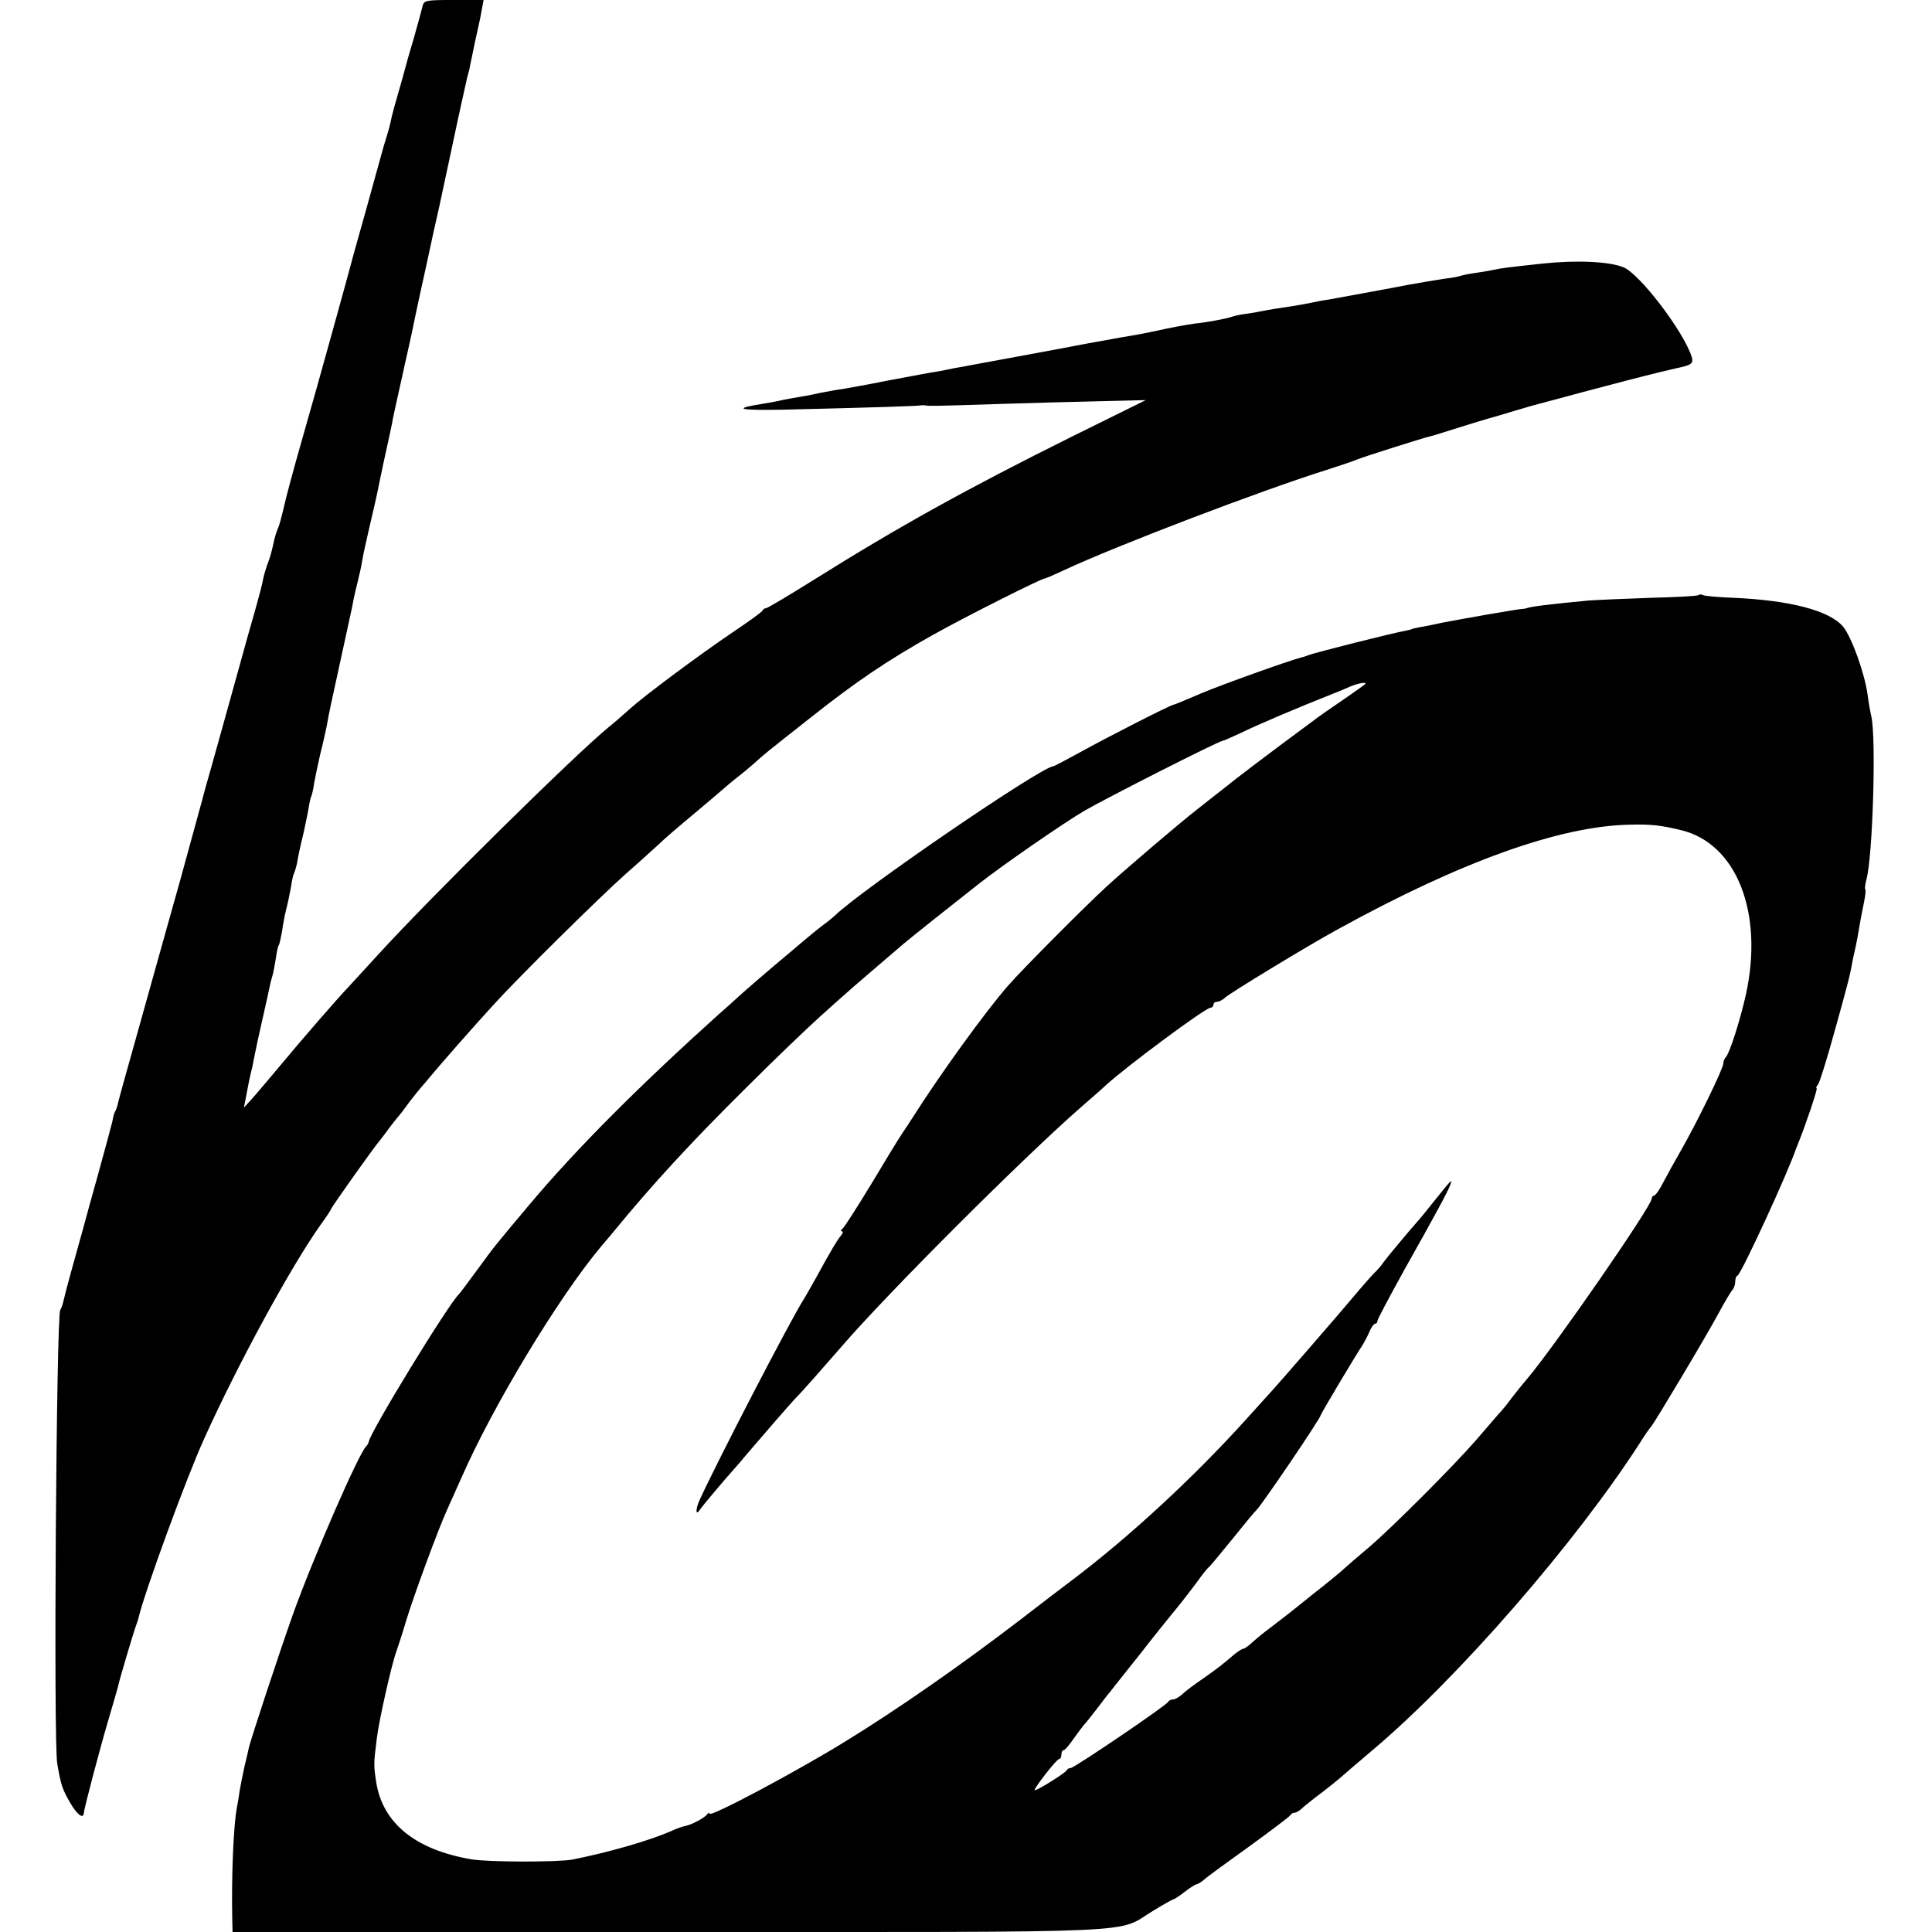
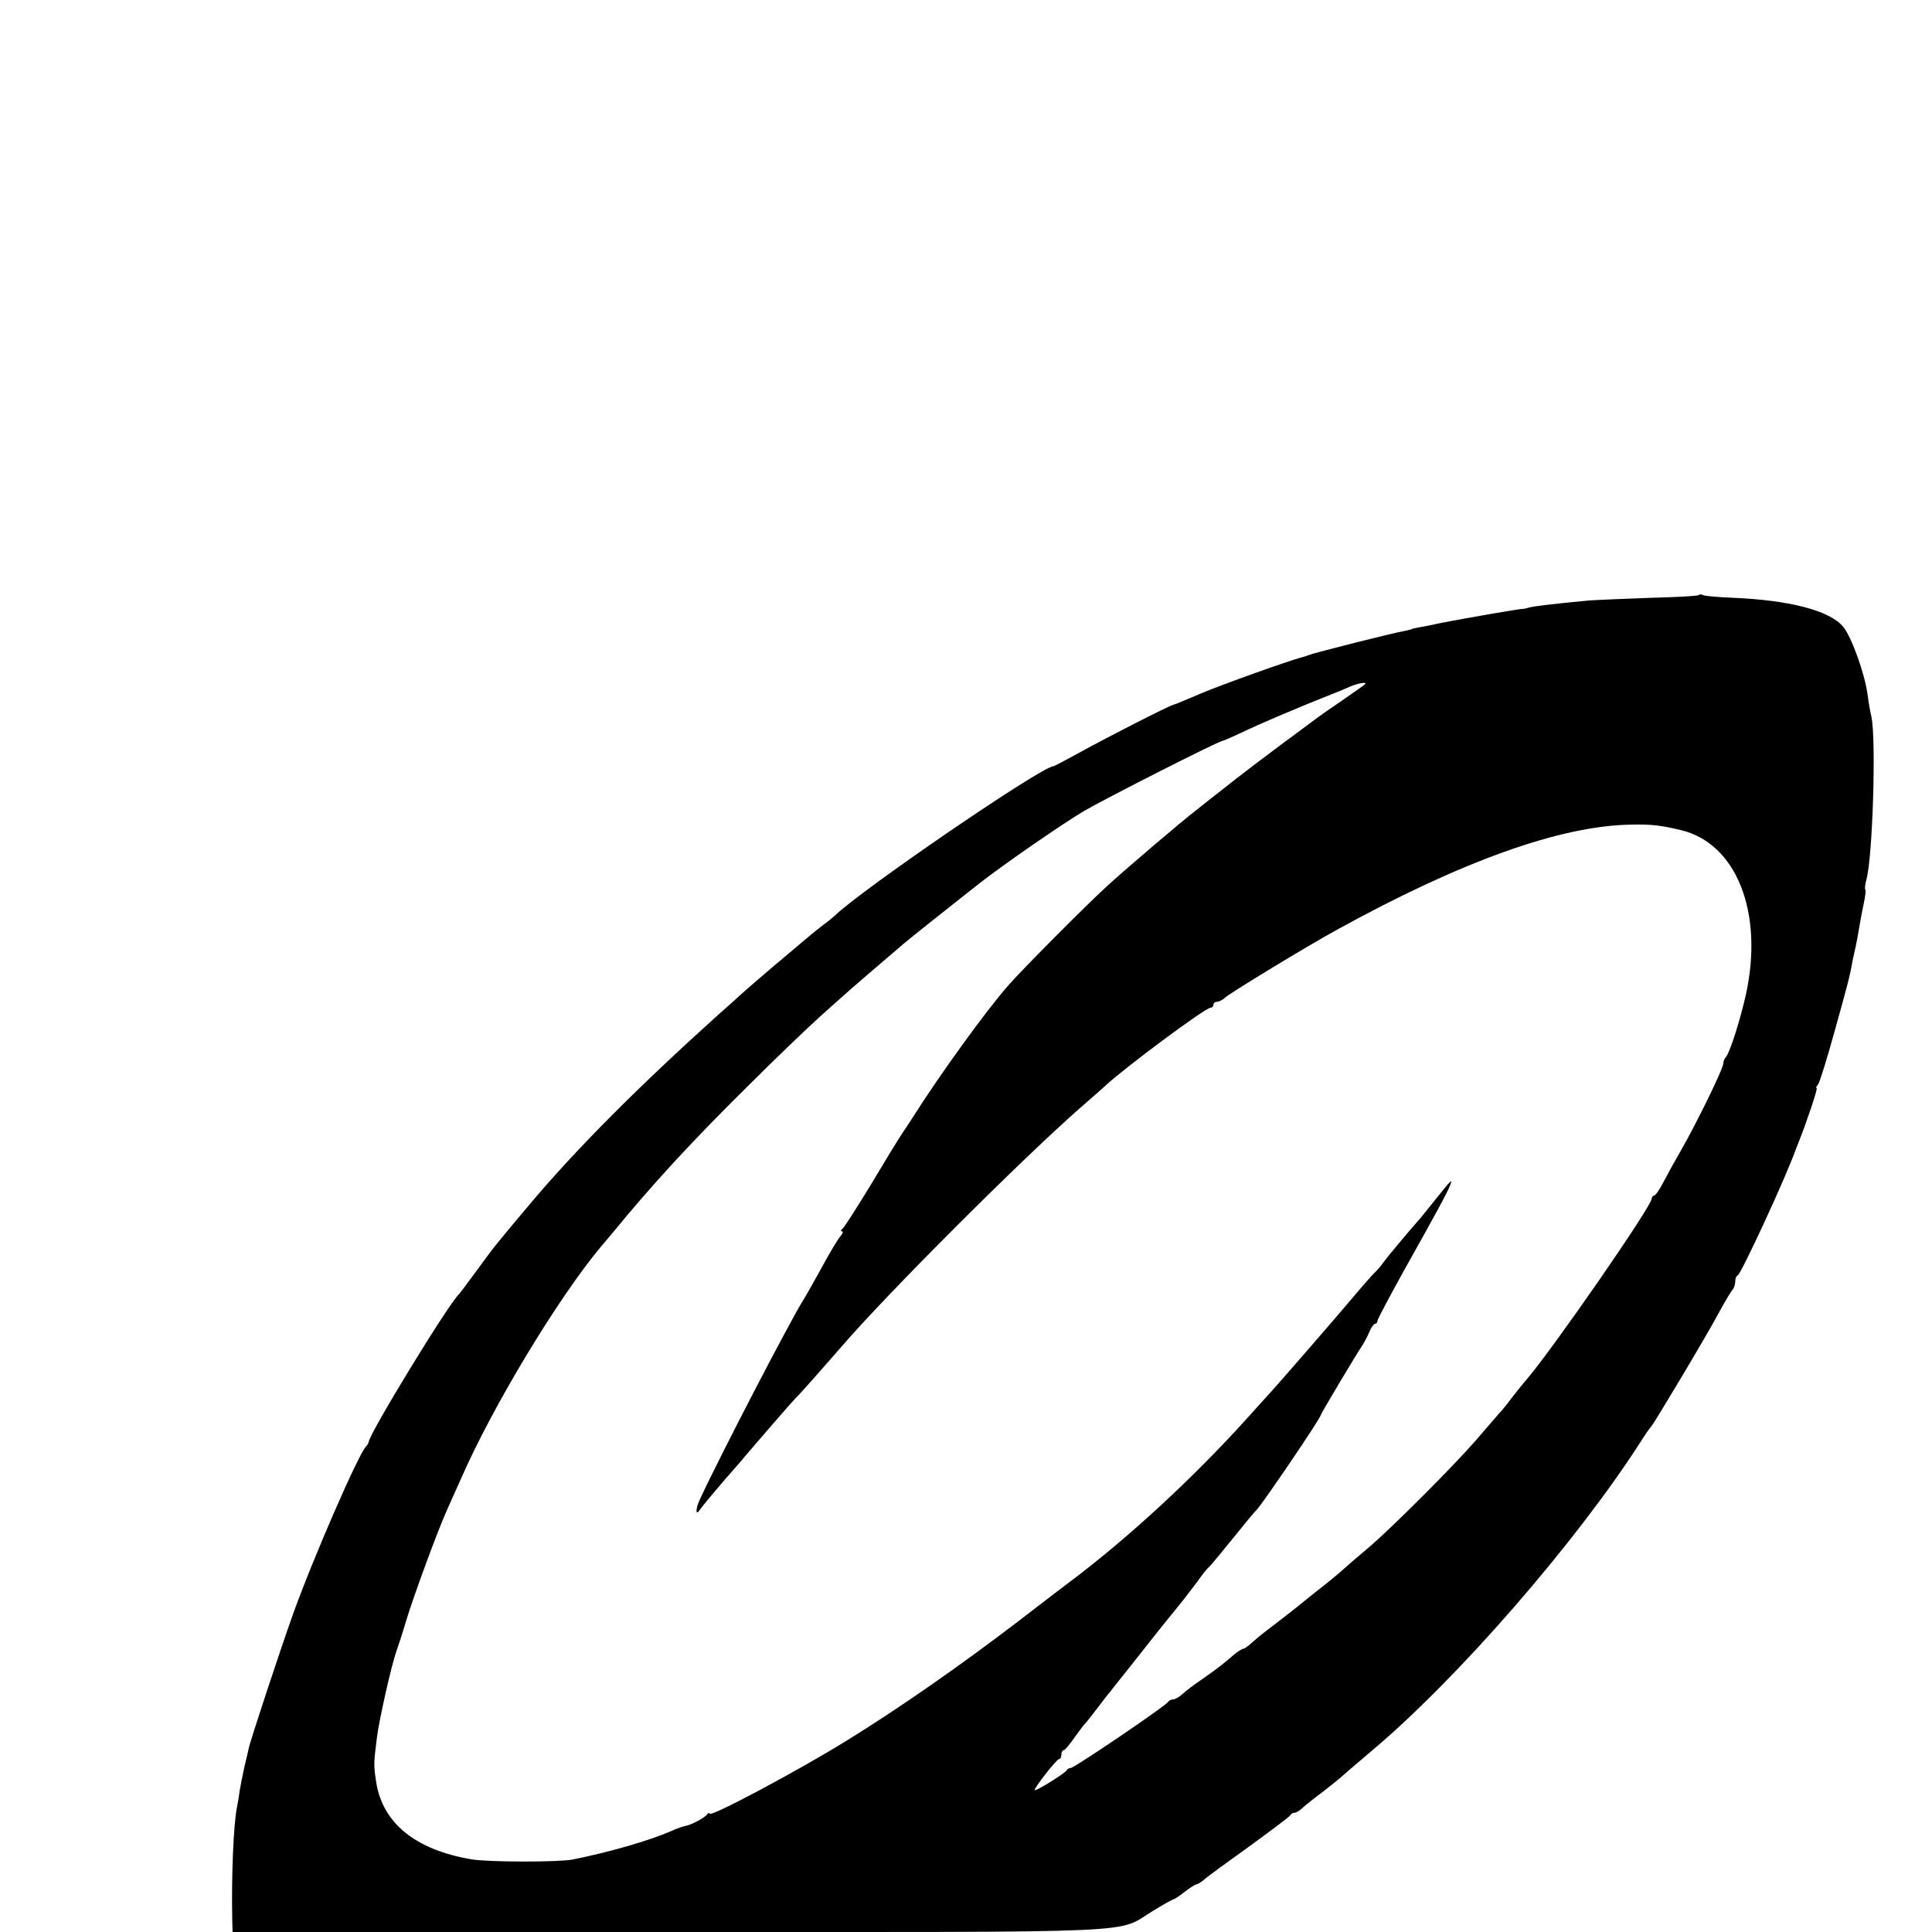
<svg xmlns="http://www.w3.org/2000/svg" version="1.0" width="648pt" height="648pt" viewBox="0 0 648 648" preserveAspectRatio="xMidYMid meet">
  <g transform="translate(0,648) scale(0.1,-0.1)" fill="#000000" stroke="none">
-     <path d="M1417 6458 c-3 -13 -17 -63 -31 -113 -15 -49 -28 -97 -30 -105 -2 -8 -11 -40 -20 -71 -9 -31 -19 -67 -22 -80 -7 -34 -8 -37 -27 -99 -8 -30 -25 -89 -36 -130 -11 -41 -32 -115 -46 -165 -14 -49 -27 -97 -29 -105 -8 -31 -113 -411 -156 -560 -40 -140 -60 -215 -70 -260 -6 -25 -13 -52 -17 -60 -8 -20 -11 -30 -18 -62 -3 -15 -10 -40 -16 -55 -6 -16 -13 -39 -16 -53 -2 -14 -13 -56 -24 -95 -11 -38 -43 -151 -70 -250 -27 -99 -63 -225 -78 -280 -16 -55 -32 -113 -36 -130 -5 -16 -9 -34 -11 -40 -11 -41 -56 -203 -59 -215 -4 -15 -73 -259 -161 -575 -25 -88 -47 -168 -49 -178 -2 -9 -6 -21 -9 -25 -3 -5 -7 -19 -9 -33 -3 -13 -24 -91 -47 -174 -23 -82 -46 -166 -51 -185 -5 -19 -12 -42 -14 -50 -16 -57 -47 -169 -51 -189 -3 -14 -8 -29 -12 -35 -13 -21 -23 -1447 -10 -1521 12 -71 17 -86 43 -131 23 -40 44 -56 46 -36 2 20 52 210 85 322 14 47 27 92 29 100 4 22 55 192 62 210 3 8 7 20 8 25 19 82 159 466 220 600 113 250 289 574 391 718 19 26 34 49 34 51 0 5 149 215 165 232 5 7 19 24 30 40 11 15 25 32 30 38 6 6 23 29 39 51 17 22 33 42 36 45 3 3 18 21 34 40 34 41 139 161 216 245 85 93 347 352 440 435 47 41 94 84 106 95 25 24 60 54 139 120 33 28 69 58 80 68 11 10 33 28 48 40 16 12 41 33 57 47 35 32 39 35 190 154 150 119 258 192 410 277 103 58 363 189 375 189 3 0 33 13 67 29 169 79 652 264 878 335 47 15 94 31 105 36 19 8 218 71 240 76 6 1 48 14 95 29 47 15 94 29 105 32 11 3 49 14 85 25 36 11 72 21 80 23 8 2 42 11 75 20 70 19 51 14 230 61 77 20 148 37 158 39 50 10 58 16 51 38 -26 84 -175 280 -230 301 -48 19 -157 24 -269 12 -111 -12 -139 -15 -165 -21 -14 -3 -43 -8 -65 -11 -22 -3 -43 -8 -46 -9 -3 -2 -28 -7 -55 -10 -27 -4 -80 -13 -119 -20 -61 -12 -172 -32 -270 -50 -16 -2 -41 -7 -55 -10 -14 -3 -41 -8 -60 -11 -60 -9 -74 -11 -110 -18 -19 -4 -46 -8 -60 -10 -14 -2 -32 -6 -40 -9 -17 -6 -81 -18 -120 -22 -30 -4 -80 -13 -138 -26 -23 -5 -59 -12 -78 -15 -20 -3 -46 -8 -58 -10 -11 -2 -36 -7 -55 -10 -18 -3 -43 -8 -55 -10 -18 -4 -289 -54 -371 -69 -16 -3 -41 -8 -55 -10 -14 -3 -38 -8 -55 -11 -16 -2 -91 -16 -165 -30 -74 -15 -144 -27 -155 -29 -11 -1 -45 -7 -75 -13 -30 -7 -71 -14 -90 -17 -19 -3 -42 -8 -50 -10 -8 -2 -31 -6 -50 -9 -107 -17 -84 -23 70 -20 295 7 445 12 455 14 6 1 15 1 20 0 12 -2 35 -2 245 5 91 3 239 7 329 9 l164 4 -249 -123 c-350 -174 -581 -302 -868 -482 -82 -51 -152 -93 -157 -93 -4 0 -9 -3 -11 -7 -1 -5 -46 -37 -98 -72 -111 -75 -300 -215 -350 -261 -19 -17 -51 -45 -71 -61 -112 -92 -591 -564 -769 -759 -47 -51 -92 -100 -100 -109 -32 -33 -159 -179 -231 -266 -41 -49 -85 -101 -98 -115 l-23 -25 7 35 c8 44 13 69 21 100 3 14 7 34 9 45 2 11 13 63 25 115 12 52 23 103 25 113 2 10 6 26 9 35 3 9 7 34 11 56 3 21 7 42 10 46 3 4 7 25 11 46 3 22 9 55 14 74 5 19 12 53 16 75 3 22 8 43 11 48 2 4 6 17 9 30 5 30 10 53 23 107 5 25 13 60 16 79 3 19 7 37 9 40 2 3 7 24 10 46 4 22 13 64 20 95 8 30 17 73 22 95 10 57 7 40 69 325 9 41 19 86 21 100 3 14 9 41 14 60 5 19 12 51 15 70 3 19 15 73 26 120 11 47 22 94 24 105 2 11 13 63 24 115 12 52 23 106 26 120 2 14 11 54 19 90 8 36 17 76 20 90 3 14 7 34 10 45 14 62 25 113 29 135 3 14 19 90 37 170 17 80 33 152 35 160 2 8 6 26 9 40 3 14 24 111 46 215 22 105 44 201 47 215 4 14 7 27 8 30 0 3 4 21 8 40 4 19 9 45 12 58 3 12 7 32 10 45 3 12 8 37 11 55 l6 32 -100 0 c-95 0 -100 -1 -105 -22z" />
    <path d="M5697 4484 c-3 -3 -74 -7 -158 -9 -85 -3 -179 -7 -209 -9 -126 -12 -195 -20 -210 -26 -3 -1 -8 -2 -11 -2 -8 1 -208 -34 -274 -47 -27 -6 -61 -13 -75 -15 -14 -3 -25 -5 -25 -6 0 -1 -10 -3 -23 -6 -41 -7 -306 -74 -322 -81 -8 -3 -19 -7 -25 -8 -43 -11 -266 -91 -335 -120 -47 -20 -89 -38 -95 -39 -16 -4 -222 -109 -314 -160 -46 -25 -85 -46 -88 -46 -38 0 -644 -414 -734 -502 -8 -7 -23 -20 -35 -28 -11 -8 -42 -33 -68 -55 -26 -22 -55 -47 -65 -55 -34 -28 -135 -115 -151 -130 -9 -8 -38 -35 -66 -59 -271 -244 -479 -452 -638 -641 -119 -142 -114 -135 -176 -220 -30 -41 -57 -77 -60 -80 -35 -32 -297 -461 -303 -495 -1 -5 -5 -12 -8 -15 -23 -18 -179 -376 -247 -566 -44 -124 -143 -423 -148 -449 -1 -5 -7 -32 -14 -60 -6 -27 -13 -63 -16 -80 -2 -16 -6 -41 -9 -55 -12 -61 -19 -229 -16 -380 l1 -40 1470 0 c1641 0 1488 -6 1619 72 34 21 65 38 68 38 2 0 19 11 37 25 18 14 36 25 39 25 4 0 15 7 25 15 9 9 78 59 152 112 74 54 137 101 138 105 2 4 8 8 14 8 5 0 15 6 22 12 7 7 28 24 46 38 37 27 92 72 100 80 3 3 43 37 90 77 287 241 684 697 902 1036 14 23 31 47 36 52 13 16 183 300 226 380 21 39 42 74 47 79 5 6 9 18 9 27 0 10 3 19 8 21 12 5 167 340 197 428 1 3 5 12 8 20 22 54 65 180 60 180 -3 0 -1 6 5 13 5 6 30 86 55 177 45 161 52 188 61 240 3 14 8 36 11 50 3 14 8 41 11 60 3 19 10 55 15 79 5 24 8 46 5 48 -2 3 0 18 4 33 21 75 33 466 17 545 -4 17 -10 50 -13 75 -10 72 -53 192 -82 228 -45 54 -179 89 -369 97 -51 2 -96 6 -101 9 -5 3 -12 3 -15 0z m-1117 -297 c0 -2 -33 -25 -72 -52 -40 -27 -89 -61 -108 -76 -157 -116 -253 -189 -296 -224 -28 -22 -68 -53 -89 -70 -51 -39 -248 -207 -304 -259 -71 -65 -282 -277 -329 -331 -75 -85 -231 -301 -322 -445 -5 -8 -20 -31 -33 -50 -13 -19 -61 -98 -107 -175 -47 -77 -89 -143 -95 -147 -5 -4 -6 -8 -1 -8 5 0 3 -7 -4 -15 -13 -16 -30 -44 -82 -139 -18 -32 -37 -66 -43 -75 -48 -77 -283 -530 -348 -671 -15 -32 -14 -57 1 -33 7 11 81 99 117 139 11 12 27 31 35 41 39 46 155 180 169 194 15 14 109 121 154 173 157 182 607 631 801 801 38 33 77 67 85 75 70 64 334 260 351 260 5 0 10 5 10 10 0 6 5 10 12 10 6 0 19 6 27 14 19 17 277 174 376 228 412 227 744 347 980 352 72 2 105 -2 172 -18 187 -44 279 -276 219 -551 -20 -89 -54 -195 -67 -210 -5 -5 -9 -15 -9 -22 0 -17 -88 -197 -140 -288 -22 -38 -50 -89 -62 -112 -12 -24 -26 -43 -30 -43 -4 0 -8 -5 -8 -10 0 -25 -328 -499 -419 -606 -14 -16 -37 -45 -51 -63 -13 -18 -33 -43 -45 -55 -11 -13 -45 -52 -75 -87 -73 -84 -278 -290 -359 -359 -36 -30 -75 -64 -87 -75 -12 -11 -39 -33 -60 -50 -21 -16 -63 -50 -94 -75 -31 -25 -72 -56 -90 -70 -19 -14 -45 -35 -58 -47 -14 -13 -28 -23 -32 -23 -4 0 -16 -8 -28 -17 -37 -32 -57 -48 -107 -83 -28 -19 -59 -42 -69 -52 -11 -10 -25 -18 -32 -18 -7 0 -14 -4 -16 -8 -4 -11 -315 -222 -327 -222 -5 0 -11 -3 -13 -7 -4 -10 -108 -74 -108 -67 0 9 74 104 82 104 4 0 8 7 8 15 0 8 3 15 8 15 4 0 18 17 32 37 14 20 30 41 35 47 6 6 26 31 45 56 19 25 38 50 43 55 4 6 49 62 99 125 49 63 107 135 127 159 20 24 49 63 66 85 16 23 34 46 41 51 6 6 41 48 79 95 38 47 73 90 79 95 18 17 216 309 216 319 0 4 120 206 141 236 5 8 15 27 22 43 6 15 15 27 19 27 4 0 8 4 8 10 0 5 40 80 88 167 113 201 146 263 156 288 8 23 7 22 -55 -55 -24 -30 -48 -60 -54 -66 -31 -35 -102 -120 -115 -138 -8 -12 -22 -28 -31 -36 -8 -8 -40 -44 -70 -80 -46 -55 -243 -282 -274 -316 -5 -6 -44 -48 -85 -94 -176 -195 -394 -397 -591 -545 -15 -11 -91 -69 -170 -130 -196 -150 -405 -296 -584 -406 -162 -100 -455 -256 -455 -242 0 4 -4 3 -8 -2 -8 -12 -52 -35 -72 -39 -8 -1 -31 -9 -50 -18 -74 -32 -205 -70 -330 -95 -47 -9 -284 -9 -340 1 -187 32 -296 121 -318 257 -9 59 -9 62 2 150 7 58 49 245 65 289 5 14 20 59 32 100 24 81 108 309 138 375 10 22 31 69 47 105 107 245 327 608 469 778 11 13 28 33 38 45 136 166 266 307 453 492 94 94 204 199 244 235 40 36 78 70 84 75 9 9 120 104 196 169 22 19 177 142 256 204 78 61 277 199 350 242 70 41 450 234 464 235 3 0 30 12 60 26 69 33 184 82 315 134 17 6 41 17 55 23 25 10 50 15 50 9z" />
  </g>
</svg>